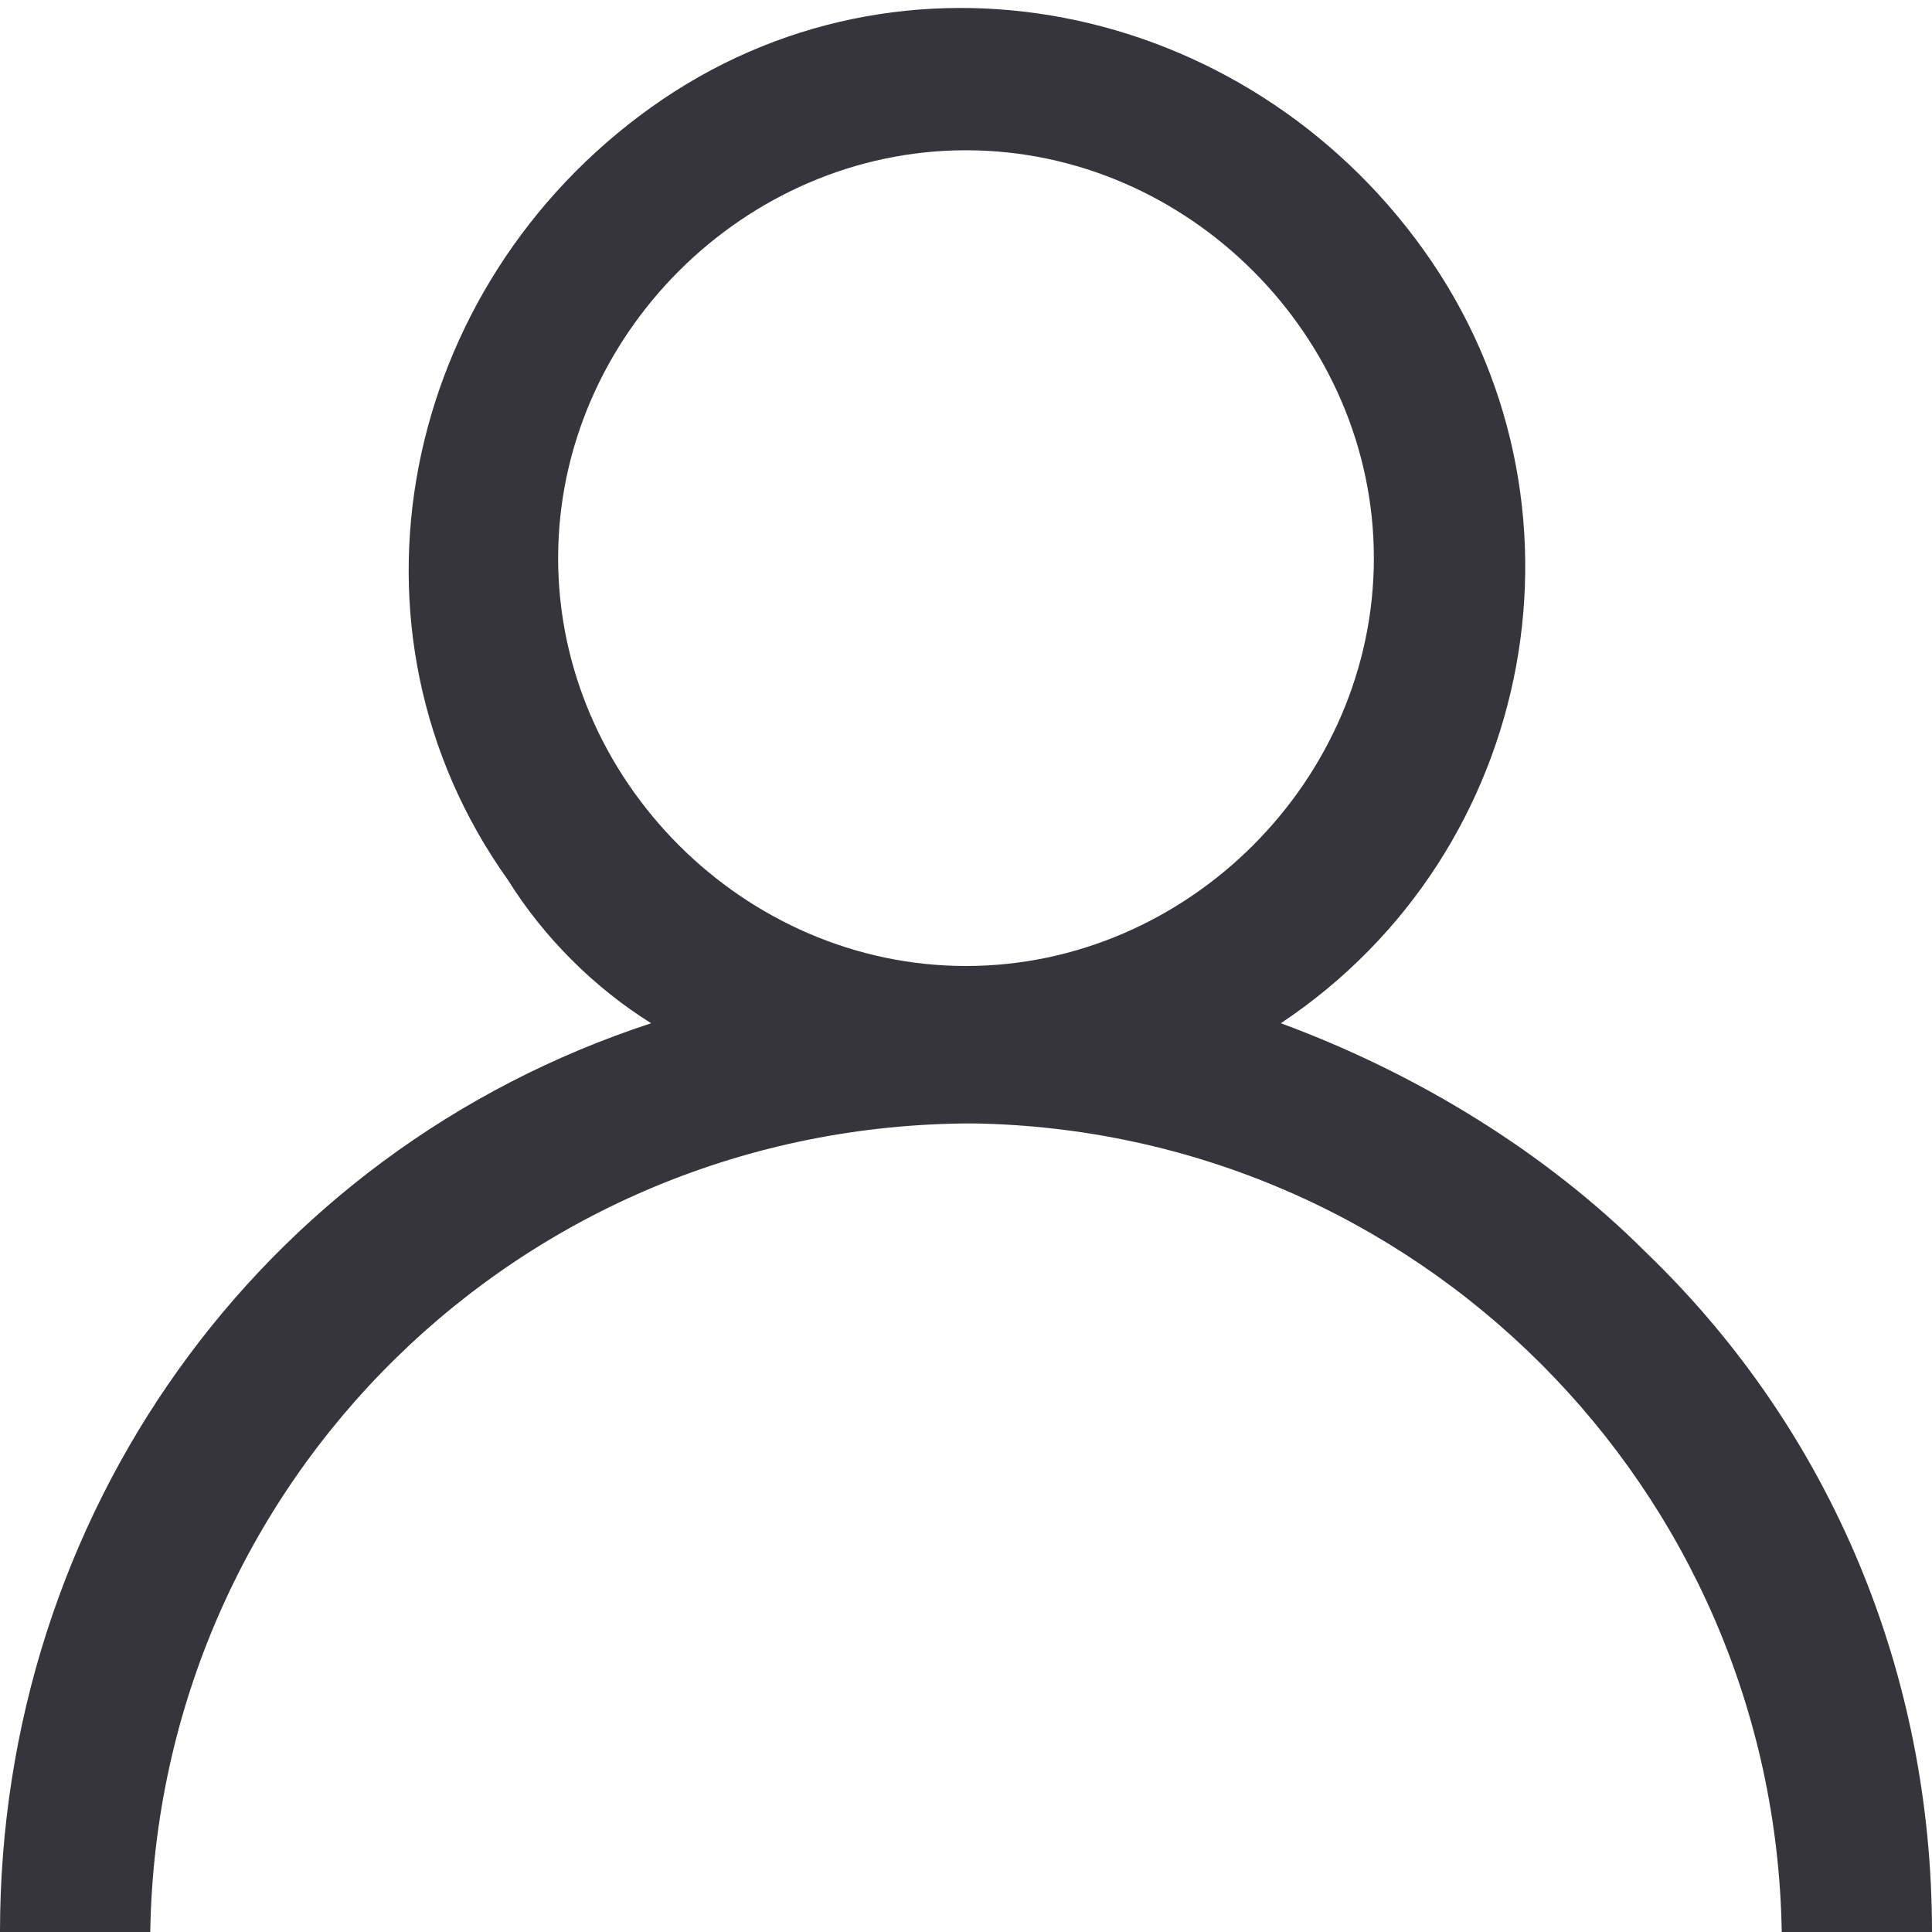
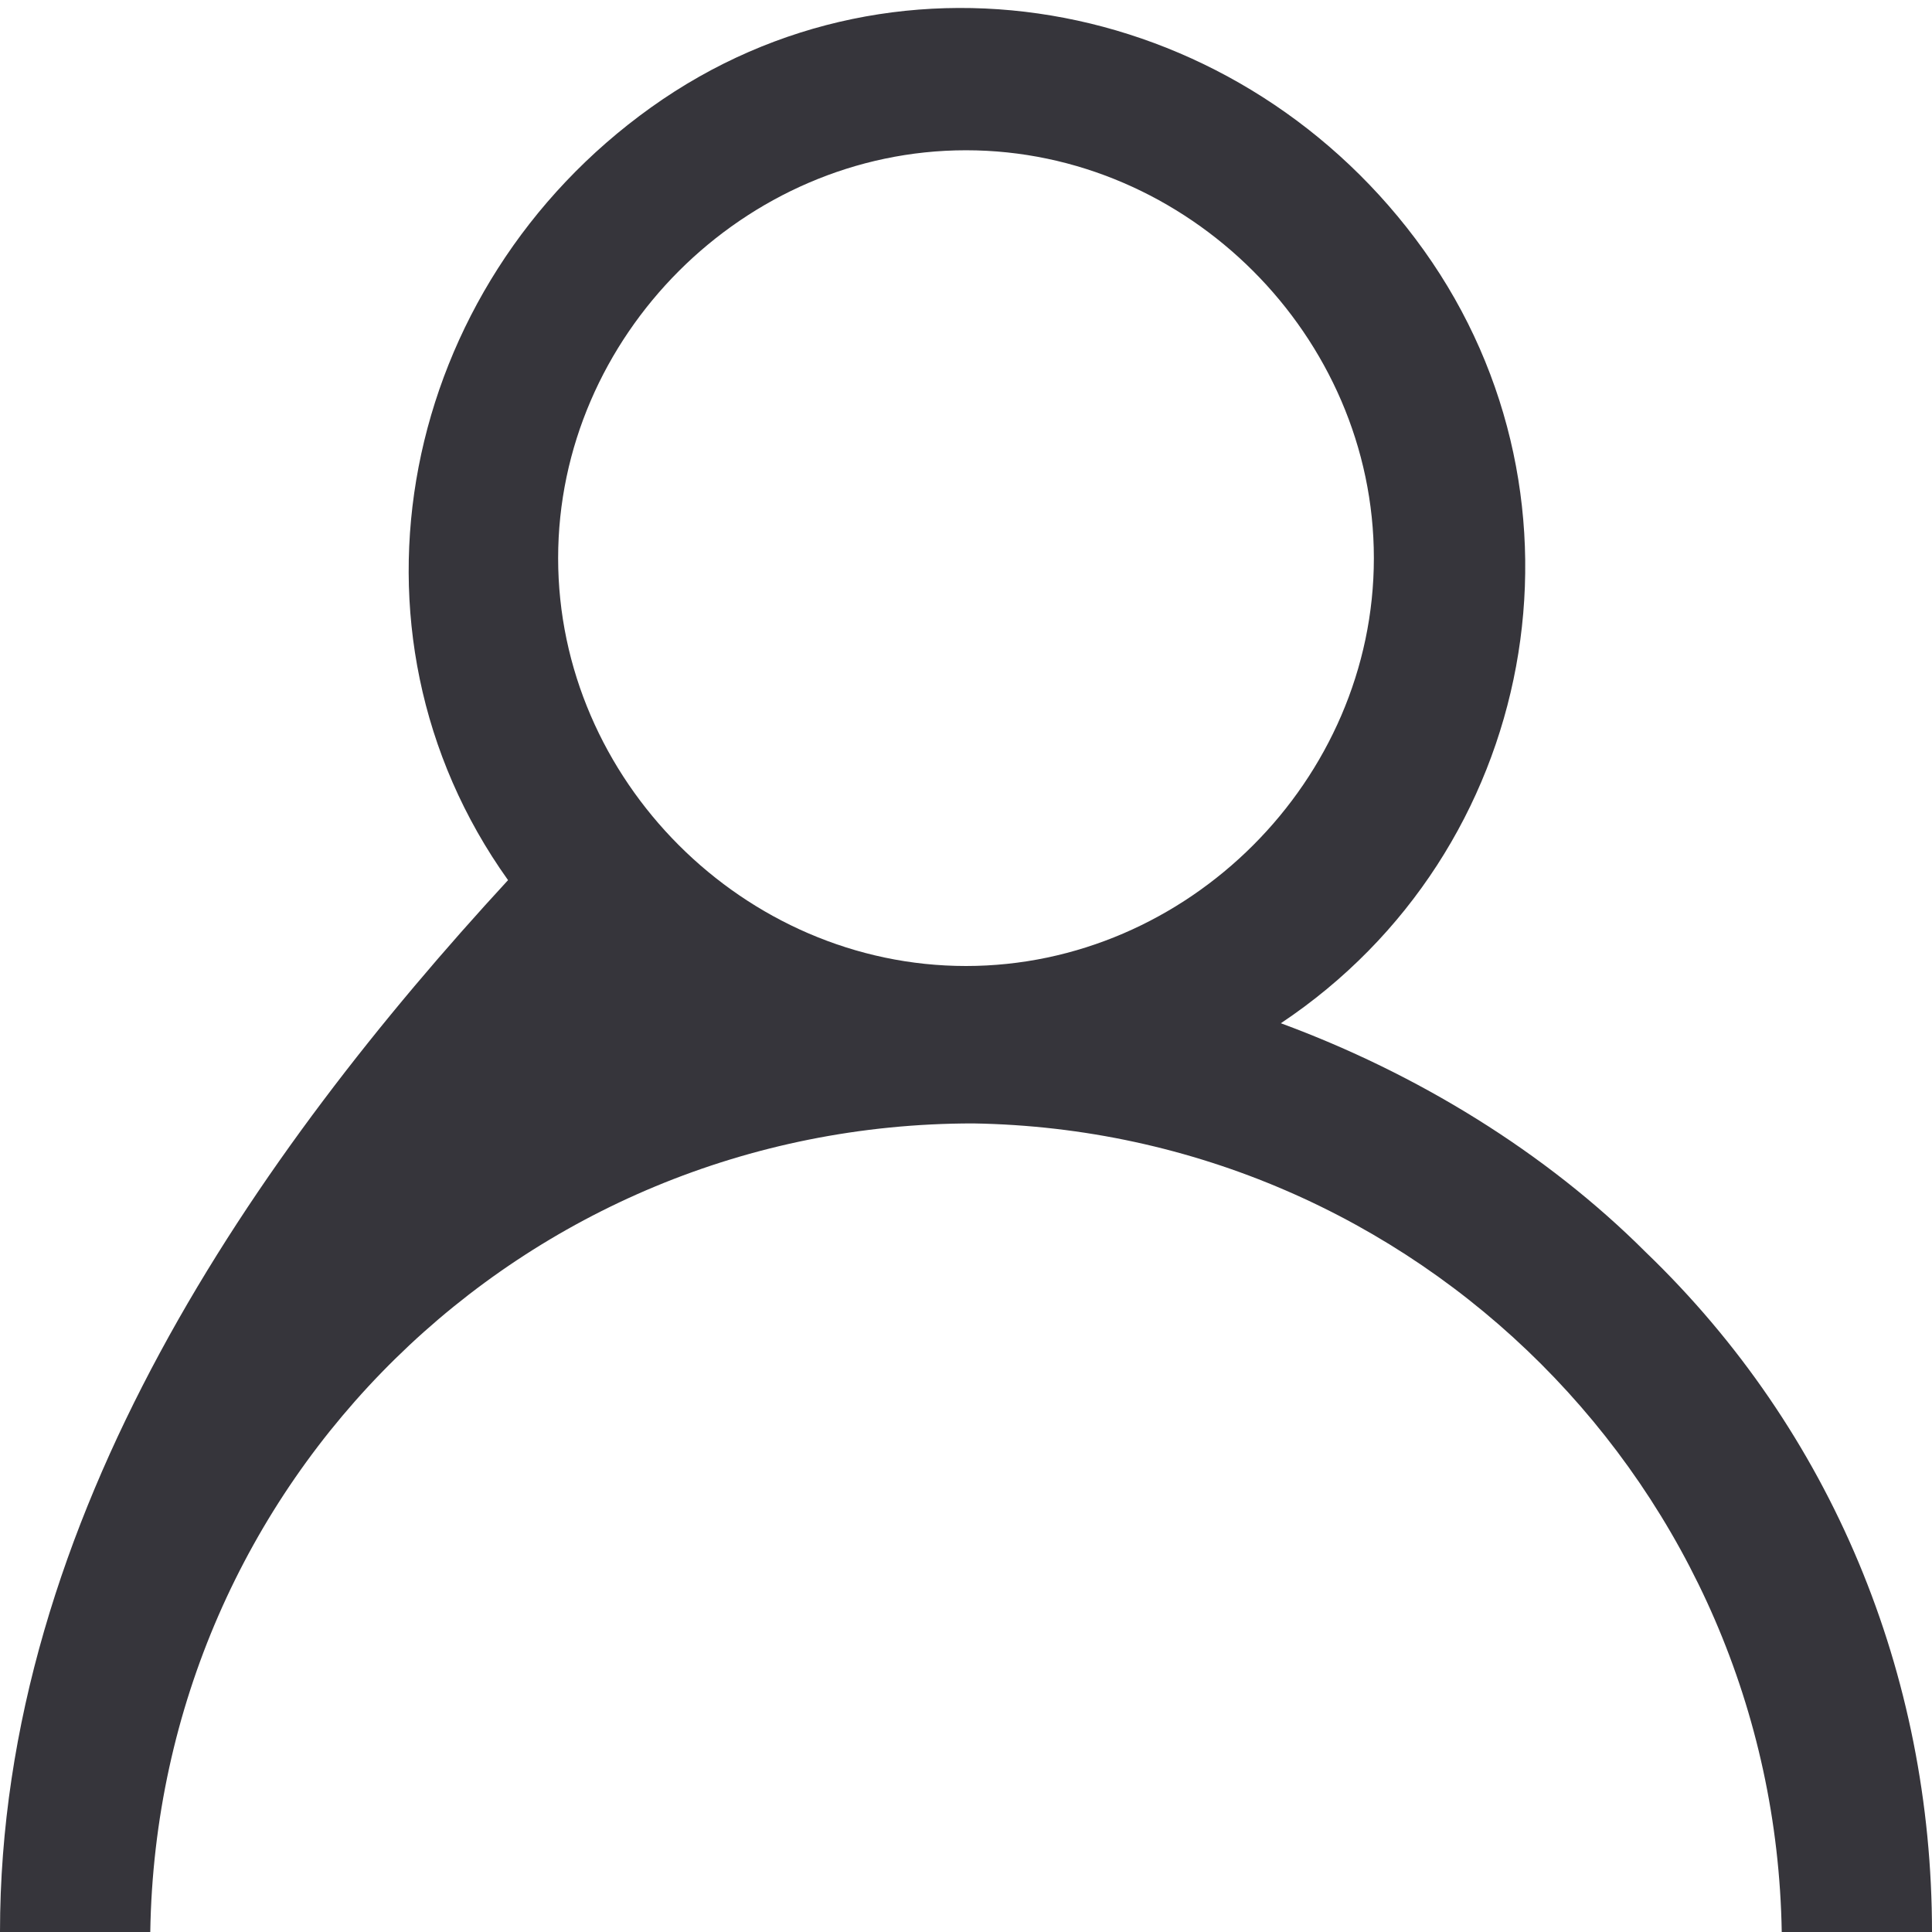
<svg xmlns="http://www.w3.org/2000/svg" version="1.1" id="Layer_1" x="0px" y="0px" viewBox="0 0 27 27" style="enable-background:new 0 0 27 27;" xml:space="preserve">
  <style type="text/css">
	.st0{fill:#36353B;}
</style>
-   <path id="Forma_1" class="st0" d="M23,17.5c-1.4-1.4-3.2-2.5-5.1-3.2c3.6-2.4,4.5-7.3,2-10.8s-7.3-4.5-10.8-2s-4.5,7.3-2,10.8  c0.5,0.8,1.2,1.5,2,2C3.6,16.1,0,21.2,0,27h2.1c0.1-6.3,5.2-11.3,11.5-11.3c6.2,0.1,11.2,5.1,11.3,11.3H27C27,23.4,25.6,20,23,17.5z   M13.5,13.5c-3.1,0-5.7-2.6-5.7-5.7s2.6-5.7,5.7-5.7s5.7,2.6,5.7,5.7S16.6,13.5,13.5,13.5L13.5,13.5z" />
+   <path id="Forma_1" class="st0" d="M23,17.5c-1.4-1.4-3.2-2.5-5.1-3.2c3.6-2.4,4.5-7.3,2-10.8s-7.3-4.5-10.8-2s-4.5,7.3-2,10.8  C3.6,16.1,0,21.2,0,27h2.1c0.1-6.3,5.2-11.3,11.5-11.3c6.2,0.1,11.2,5.1,11.3,11.3H27C27,23.4,25.6,20,23,17.5z   M13.5,13.5c-3.1,0-5.7-2.6-5.7-5.7s2.6-5.7,5.7-5.7s5.7,2.6,5.7,5.7S16.6,13.5,13.5,13.5L13.5,13.5z" />
</svg>